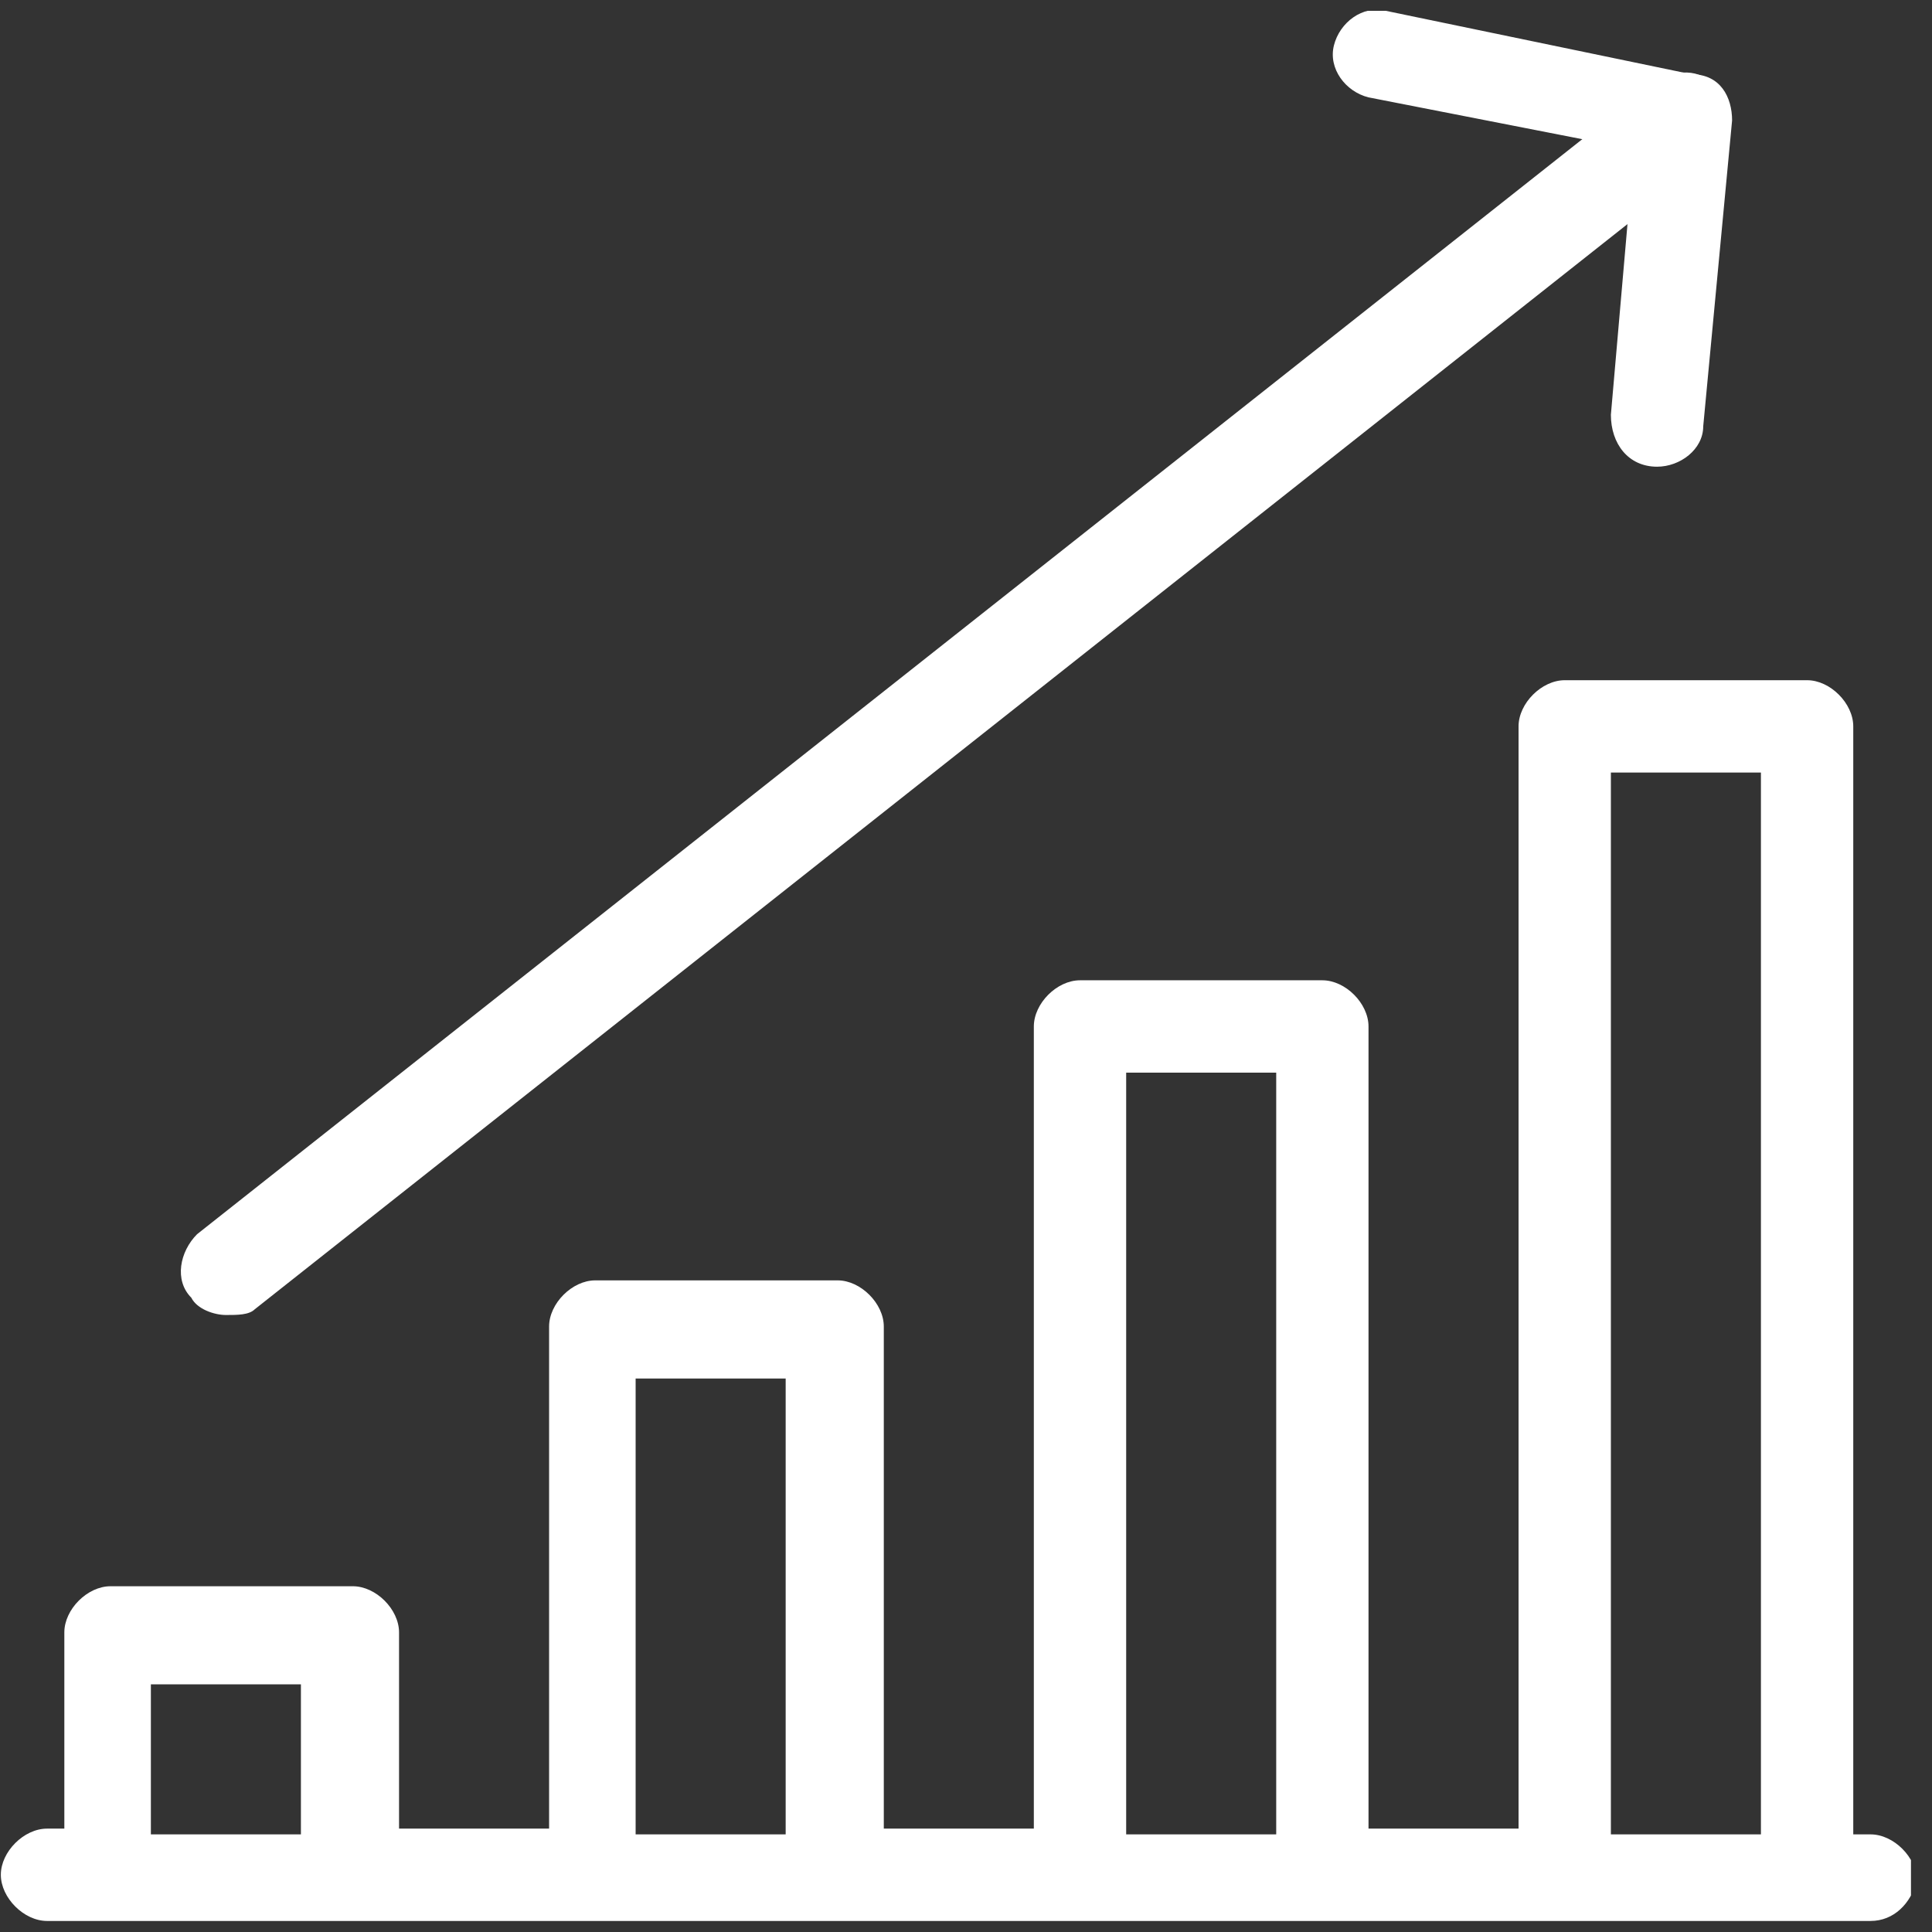
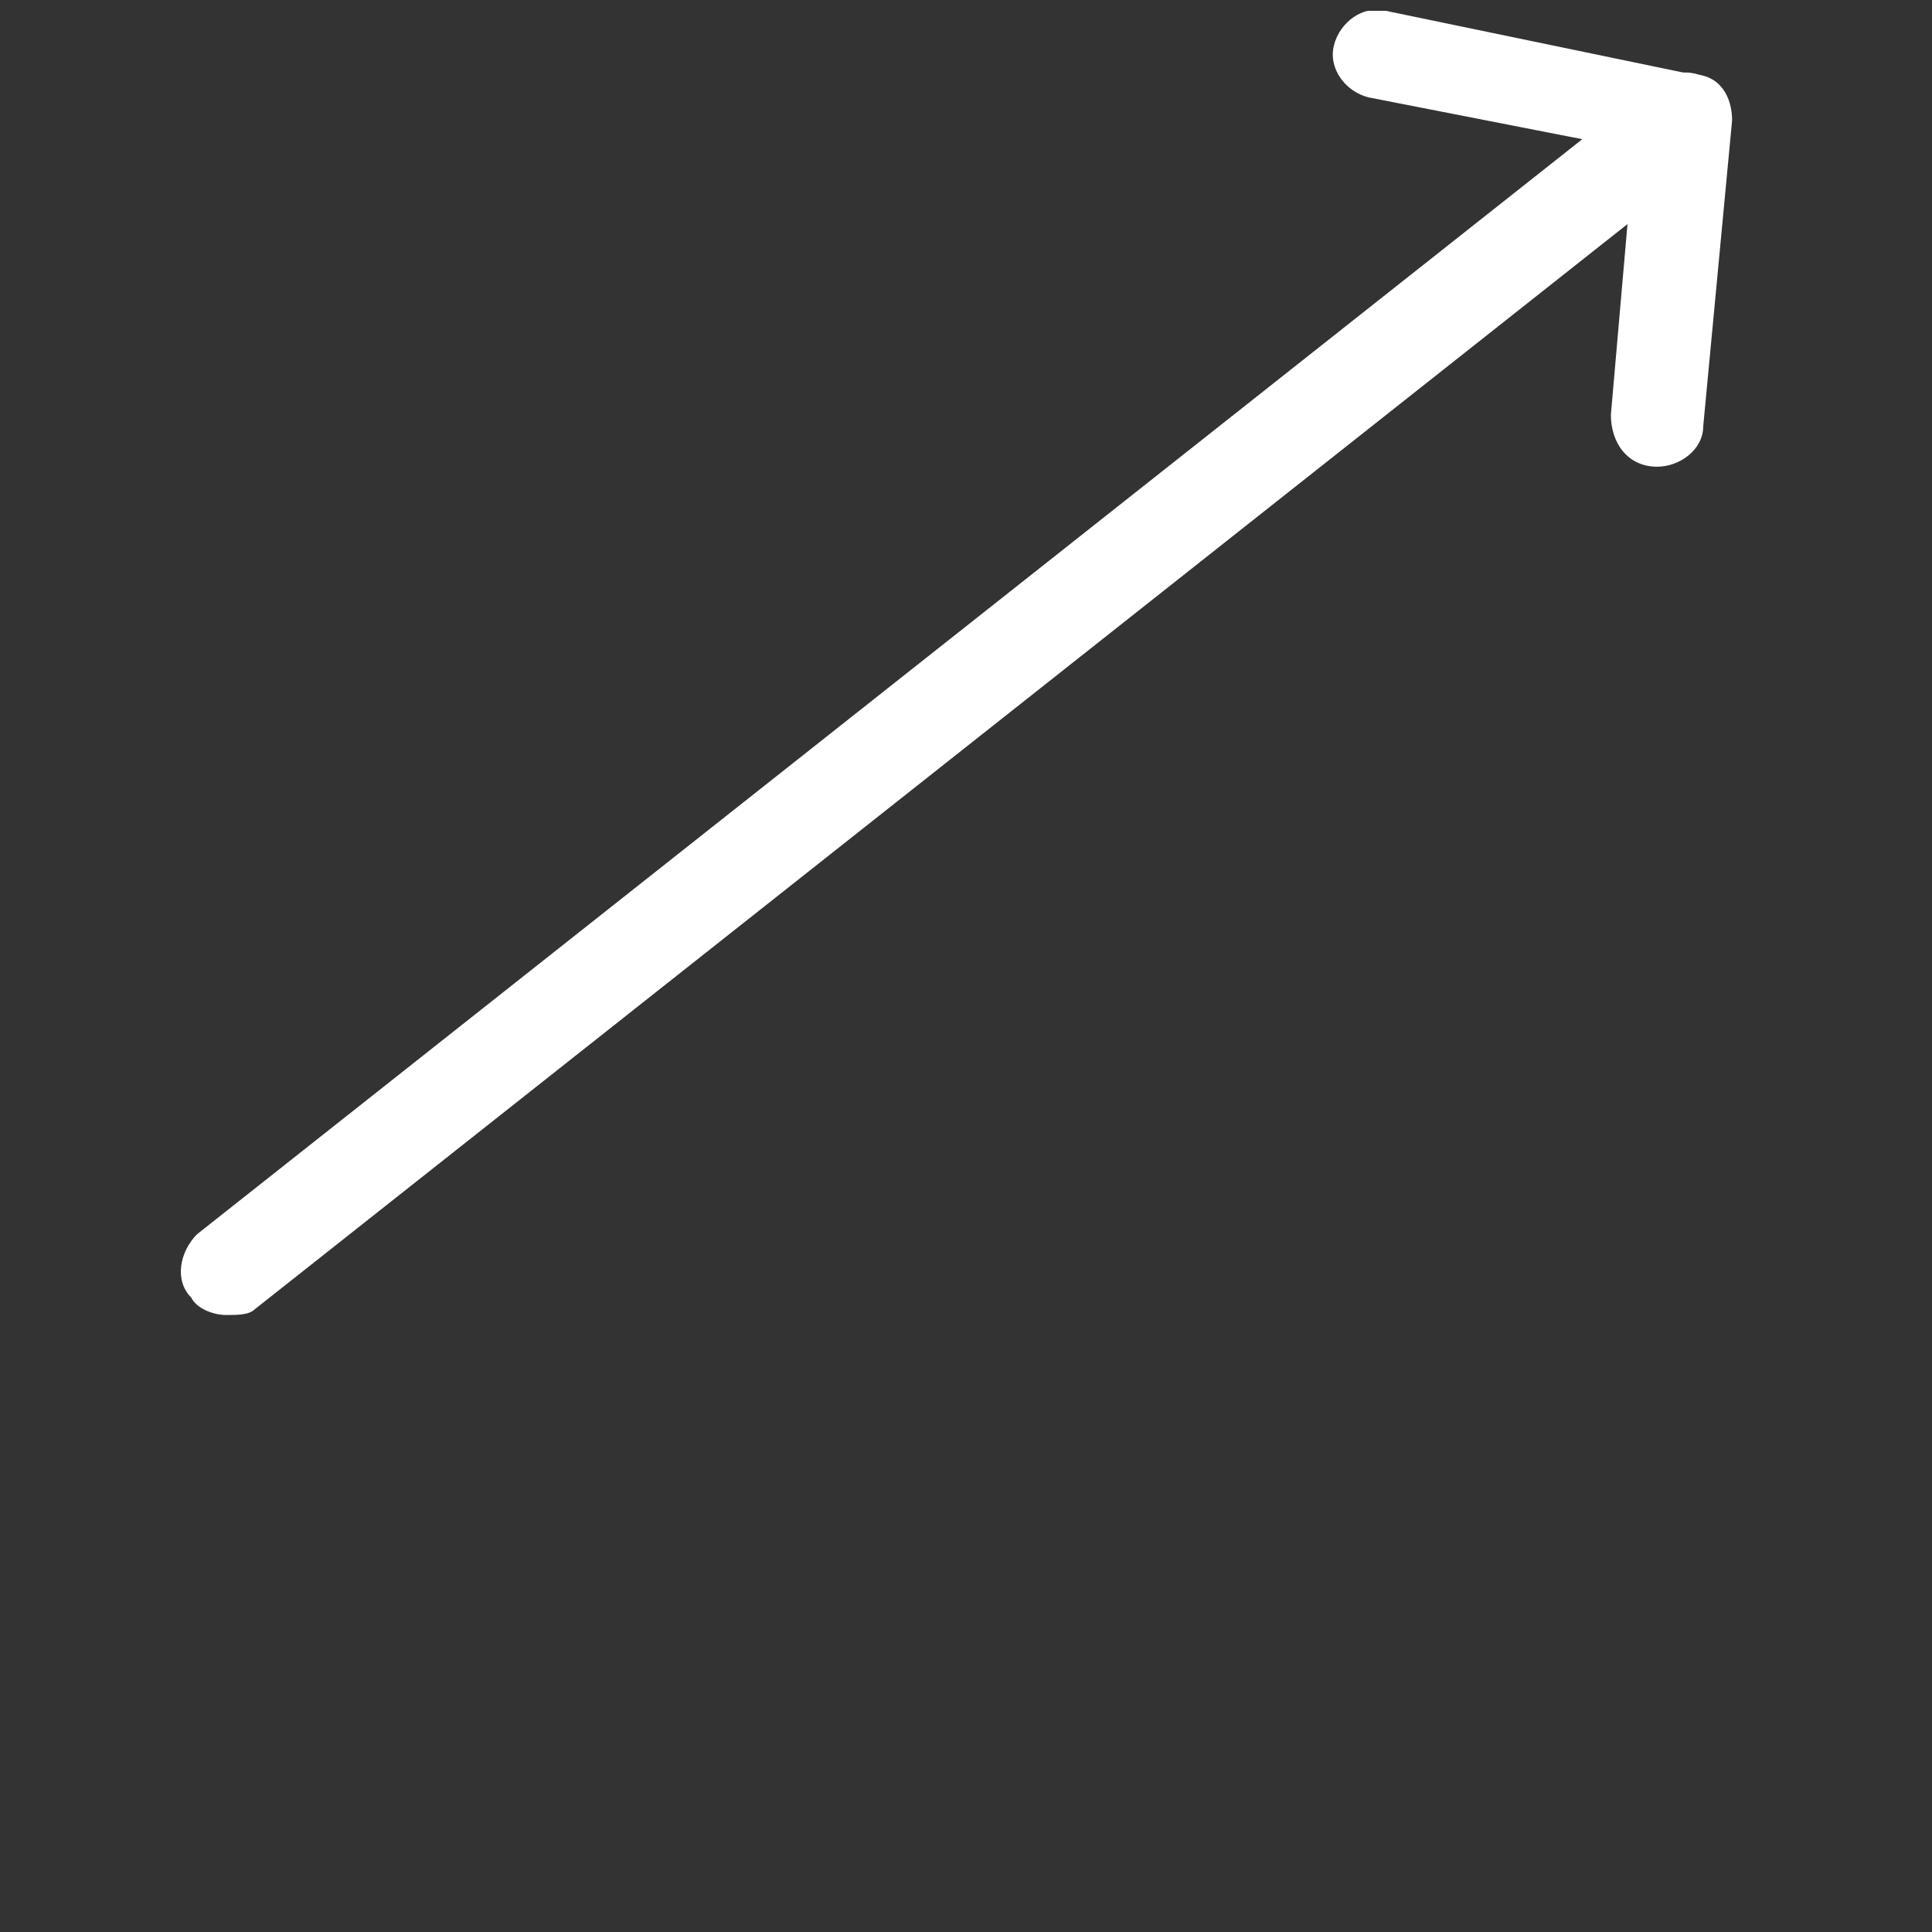
<svg xmlns="http://www.w3.org/2000/svg" width="53" height="53" viewBox="0 0 53 53" fill="none">
  <rect x="0" y="0" width="53" height="53" fill="#333333" stroke="none" />
  <g clip-path="url(#clip0)">
    <path d="M45.458 12.803C44.666 12.803 44.191 12.17 44.191 11.378L44.825 4.096L37.542 2.671C36.909 2.513 36.434 1.88 36.593 1.246C36.751 0.613 37.384 0.138 38.017 0.297L46.408 2.038C47.199 2.038 47.516 2.671 47.516 3.304L46.724 11.695C46.724 12.328 46.091 12.803 45.458 12.803Z" fill="white" />
-     <path d="M51.315 52.697H1.29C0.657 52.697 0.023 52.063 0.023 51.43C0.023 50.797 0.657 50.164 1.29 50.164H1.765V44.781C1.765 44.148 2.398 43.515 3.031 43.515H9.68C10.313 43.515 10.947 44.148 10.947 44.781V50.164H15.063V36.391C15.063 35.758 15.696 35.124 16.329 35.124H22.978C23.611 35.124 24.245 35.758 24.245 36.391V50.164H28.361V28.159C28.361 27.526 28.994 26.892 29.627 26.892H36.276C36.909 26.892 37.542 27.526 37.542 28.159V50.164H41.658V19.927C41.658 19.294 42.292 18.66 42.925 18.66H49.574C50.207 18.66 50.84 19.294 50.84 19.927V50.322H51.315C51.949 50.322 52.582 50.955 52.582 51.589C52.423 52.222 51.949 52.697 51.315 52.697ZM44.191 50.322H48.307V21.193H44.191V50.322ZM30.894 50.322H35.01V29.425H30.894V50.322ZM17.437 50.322H21.553V37.816H17.437V50.322ZM4.139 50.322H8.255V46.206H4.139V50.322Z" fill="white" />
    <path d="M6.198 36.074C5.881 36.074 5.406 35.916 5.248 35.599C4.773 35.124 4.932 34.333 5.406 33.858L45.459 2.196C46.092 1.88 46.725 1.88 47.2 2.513C47.675 2.988 47.517 3.779 47.042 4.254L6.99 35.916C6.831 36.074 6.515 36.074 6.198 36.074Z" fill="white" />
  </g>
  <defs>
    <clipPath id="clip0">
      <rect width="52.4" height="52.4" fill="white" transform="translate(0.023 0.297)" />
    </clipPath>
  </defs>
</svg>